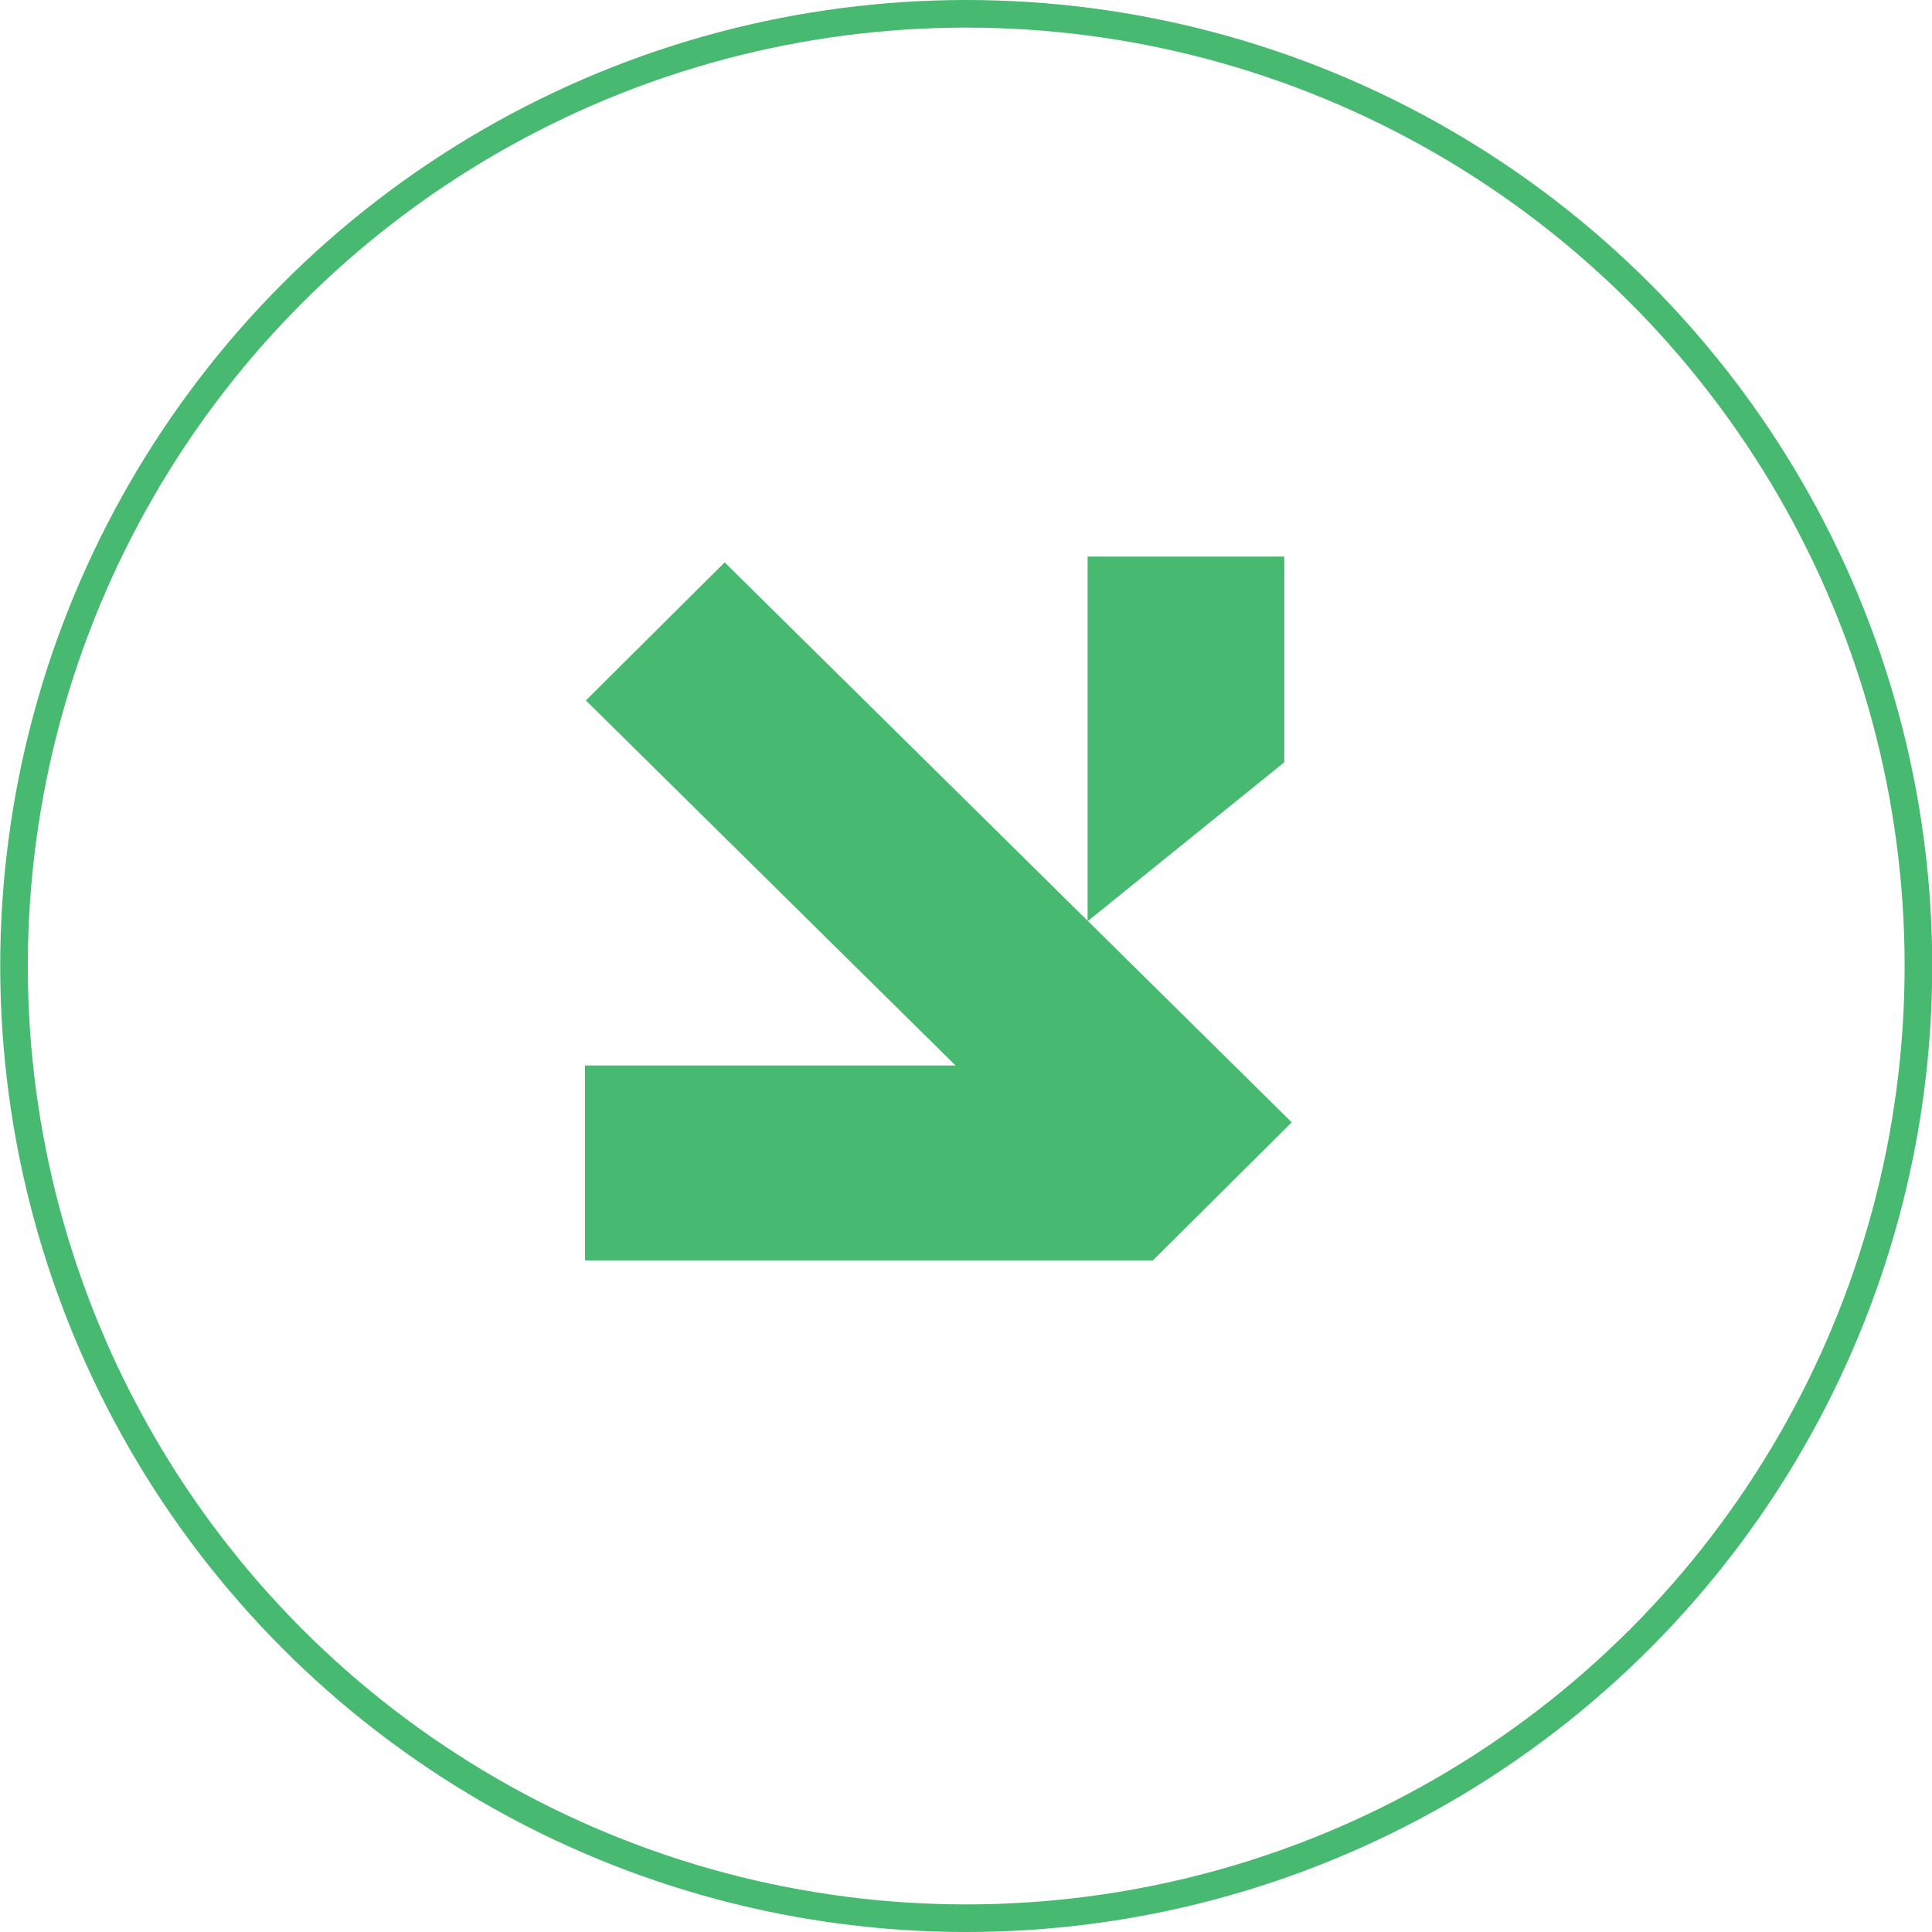
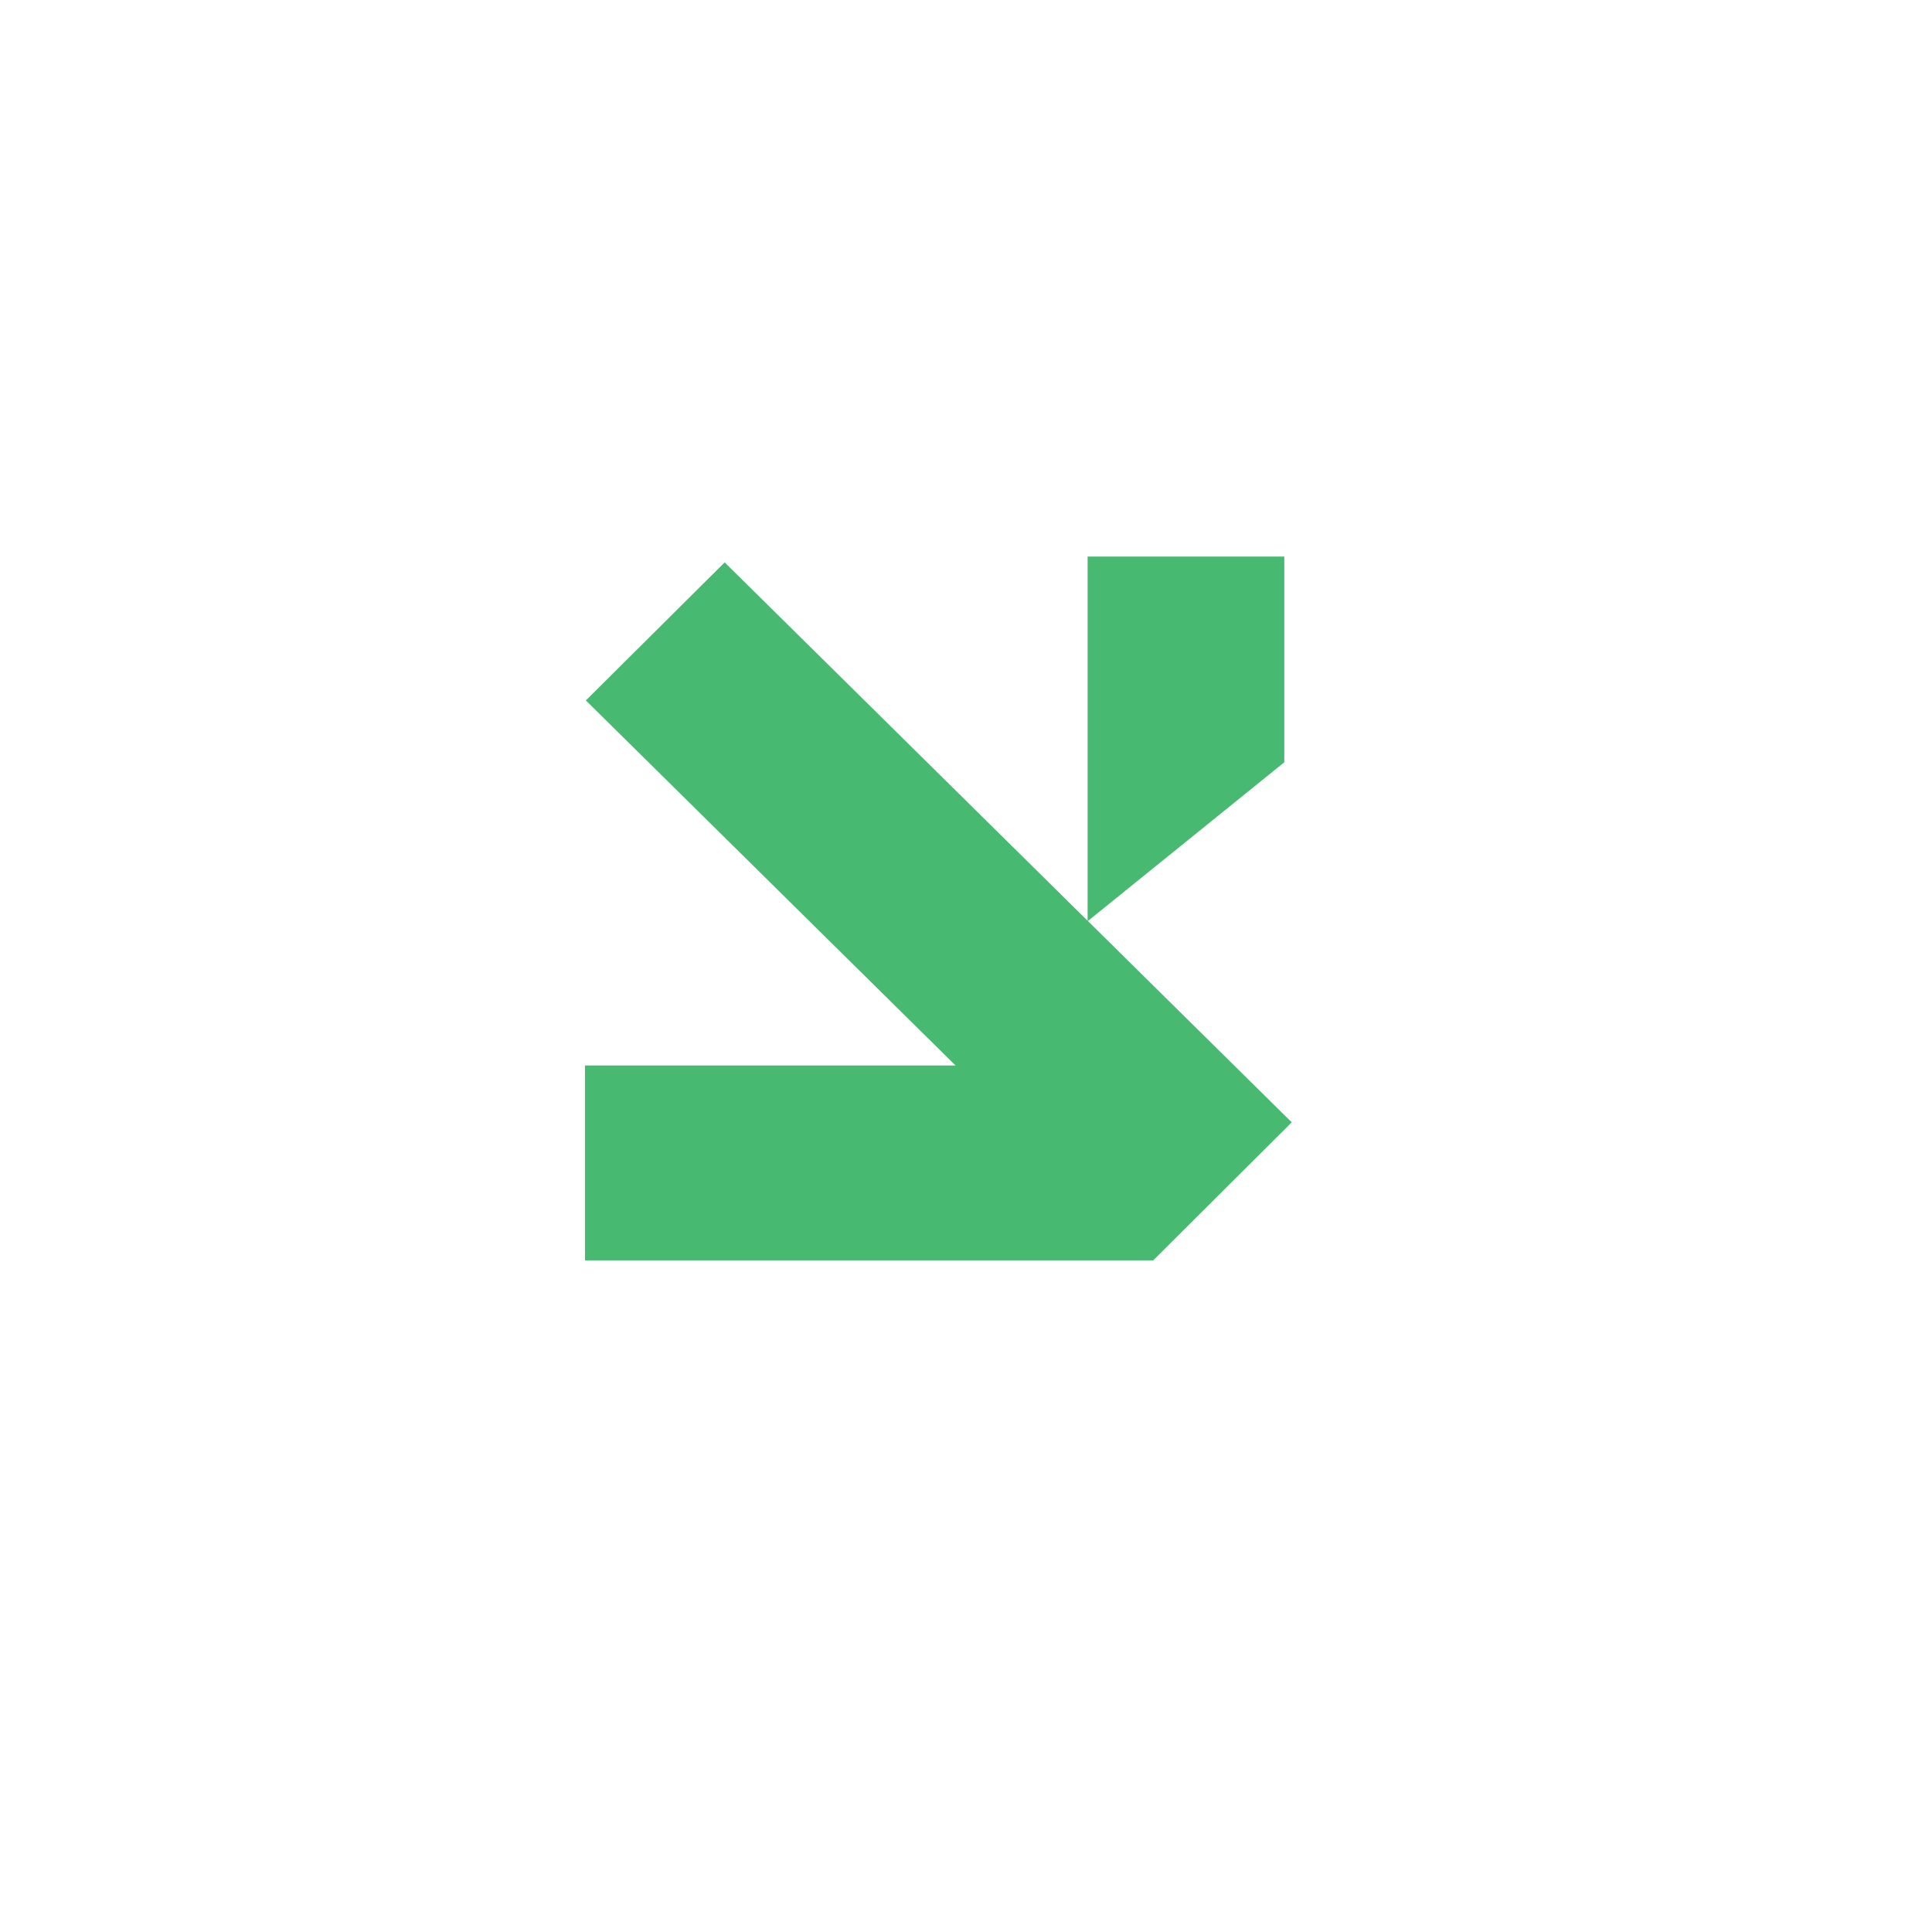
<svg xmlns="http://www.w3.org/2000/svg" width="70" height="70" viewBox="0 0 70 70" fill="none">
-   <path fill-rule="evenodd" clip-rule="evenodd" d="M21.195 45.667H41.782V45.657L46.802 40.664L39.416 33.37L46.532 27.619V20.165H39.406V33.361L26.256 20.376L21.227 25.378L34.621 38.605H21.195V45.667Z" fill="#47B971" />
-   <circle cx="35.008" cy="35" r="34.5" stroke="#47B971" />
+   <path fill-rule="evenodd" clip-rule="evenodd" d="M21.195 45.667H41.782L46.802 40.664L39.416 33.37L46.532 27.619V20.165H39.406V33.361L26.256 20.376L21.227 25.378L34.621 38.605H21.195V45.667Z" fill="#47B971" />
</svg>